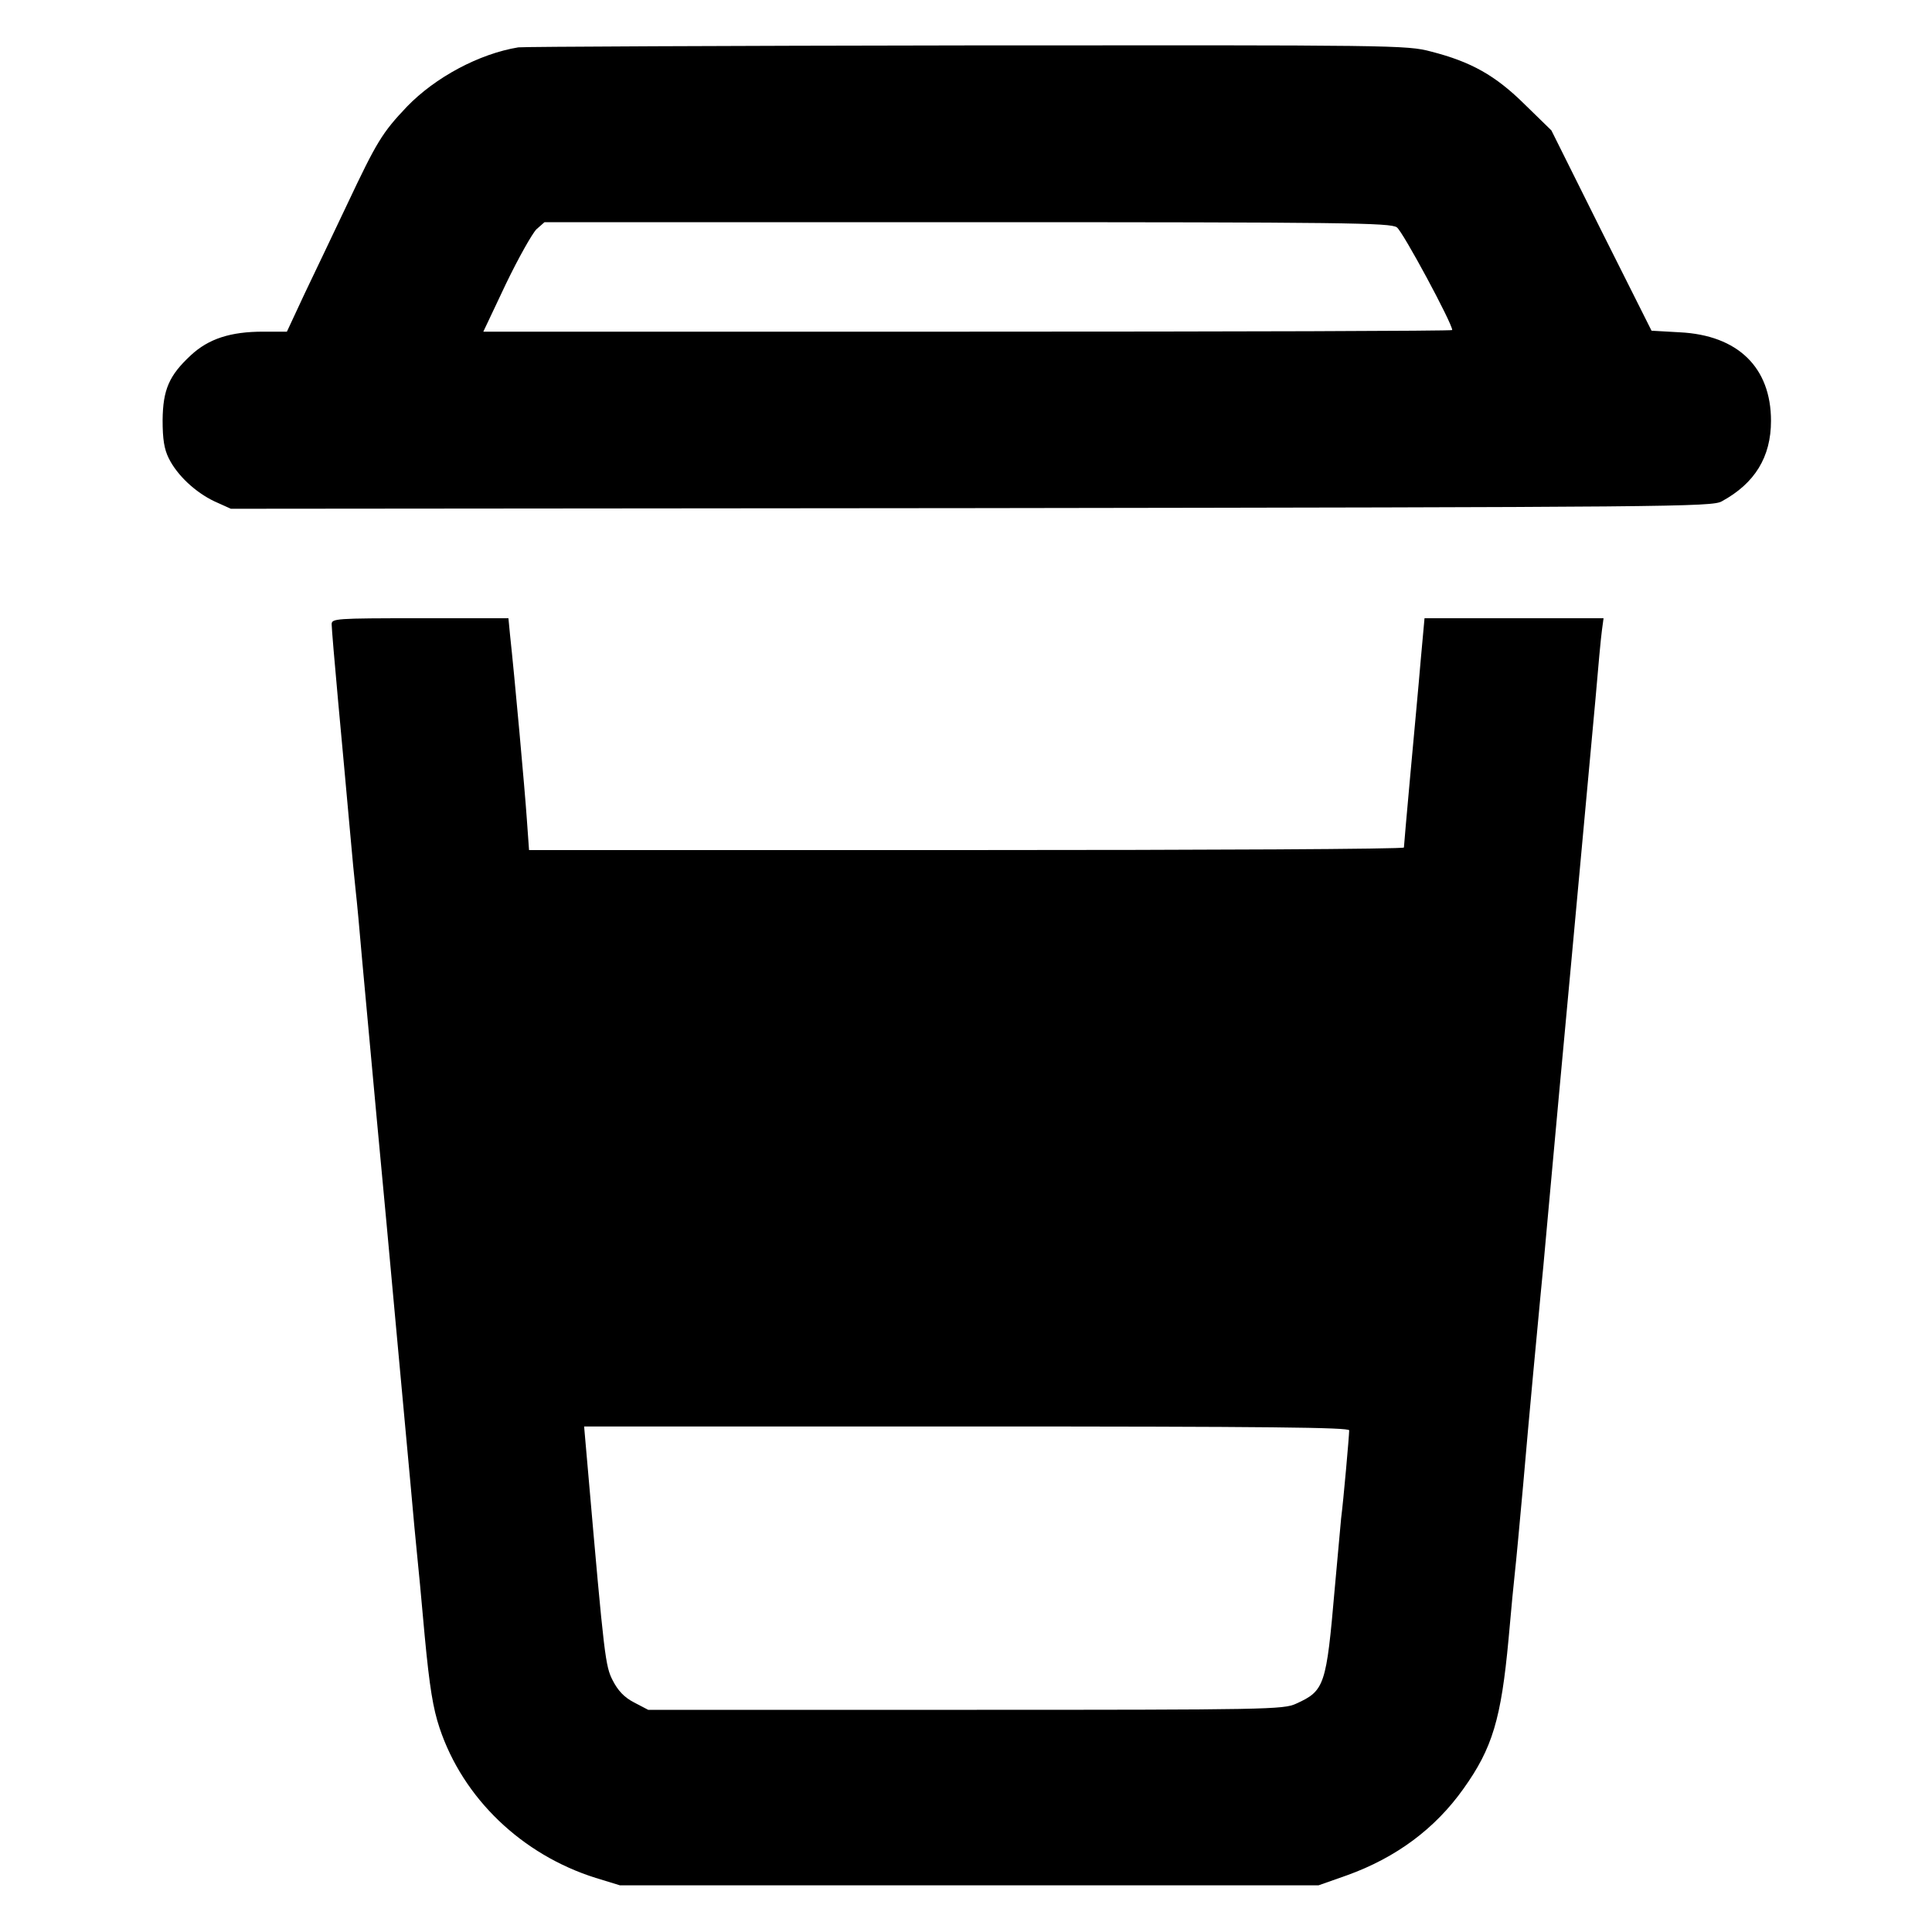
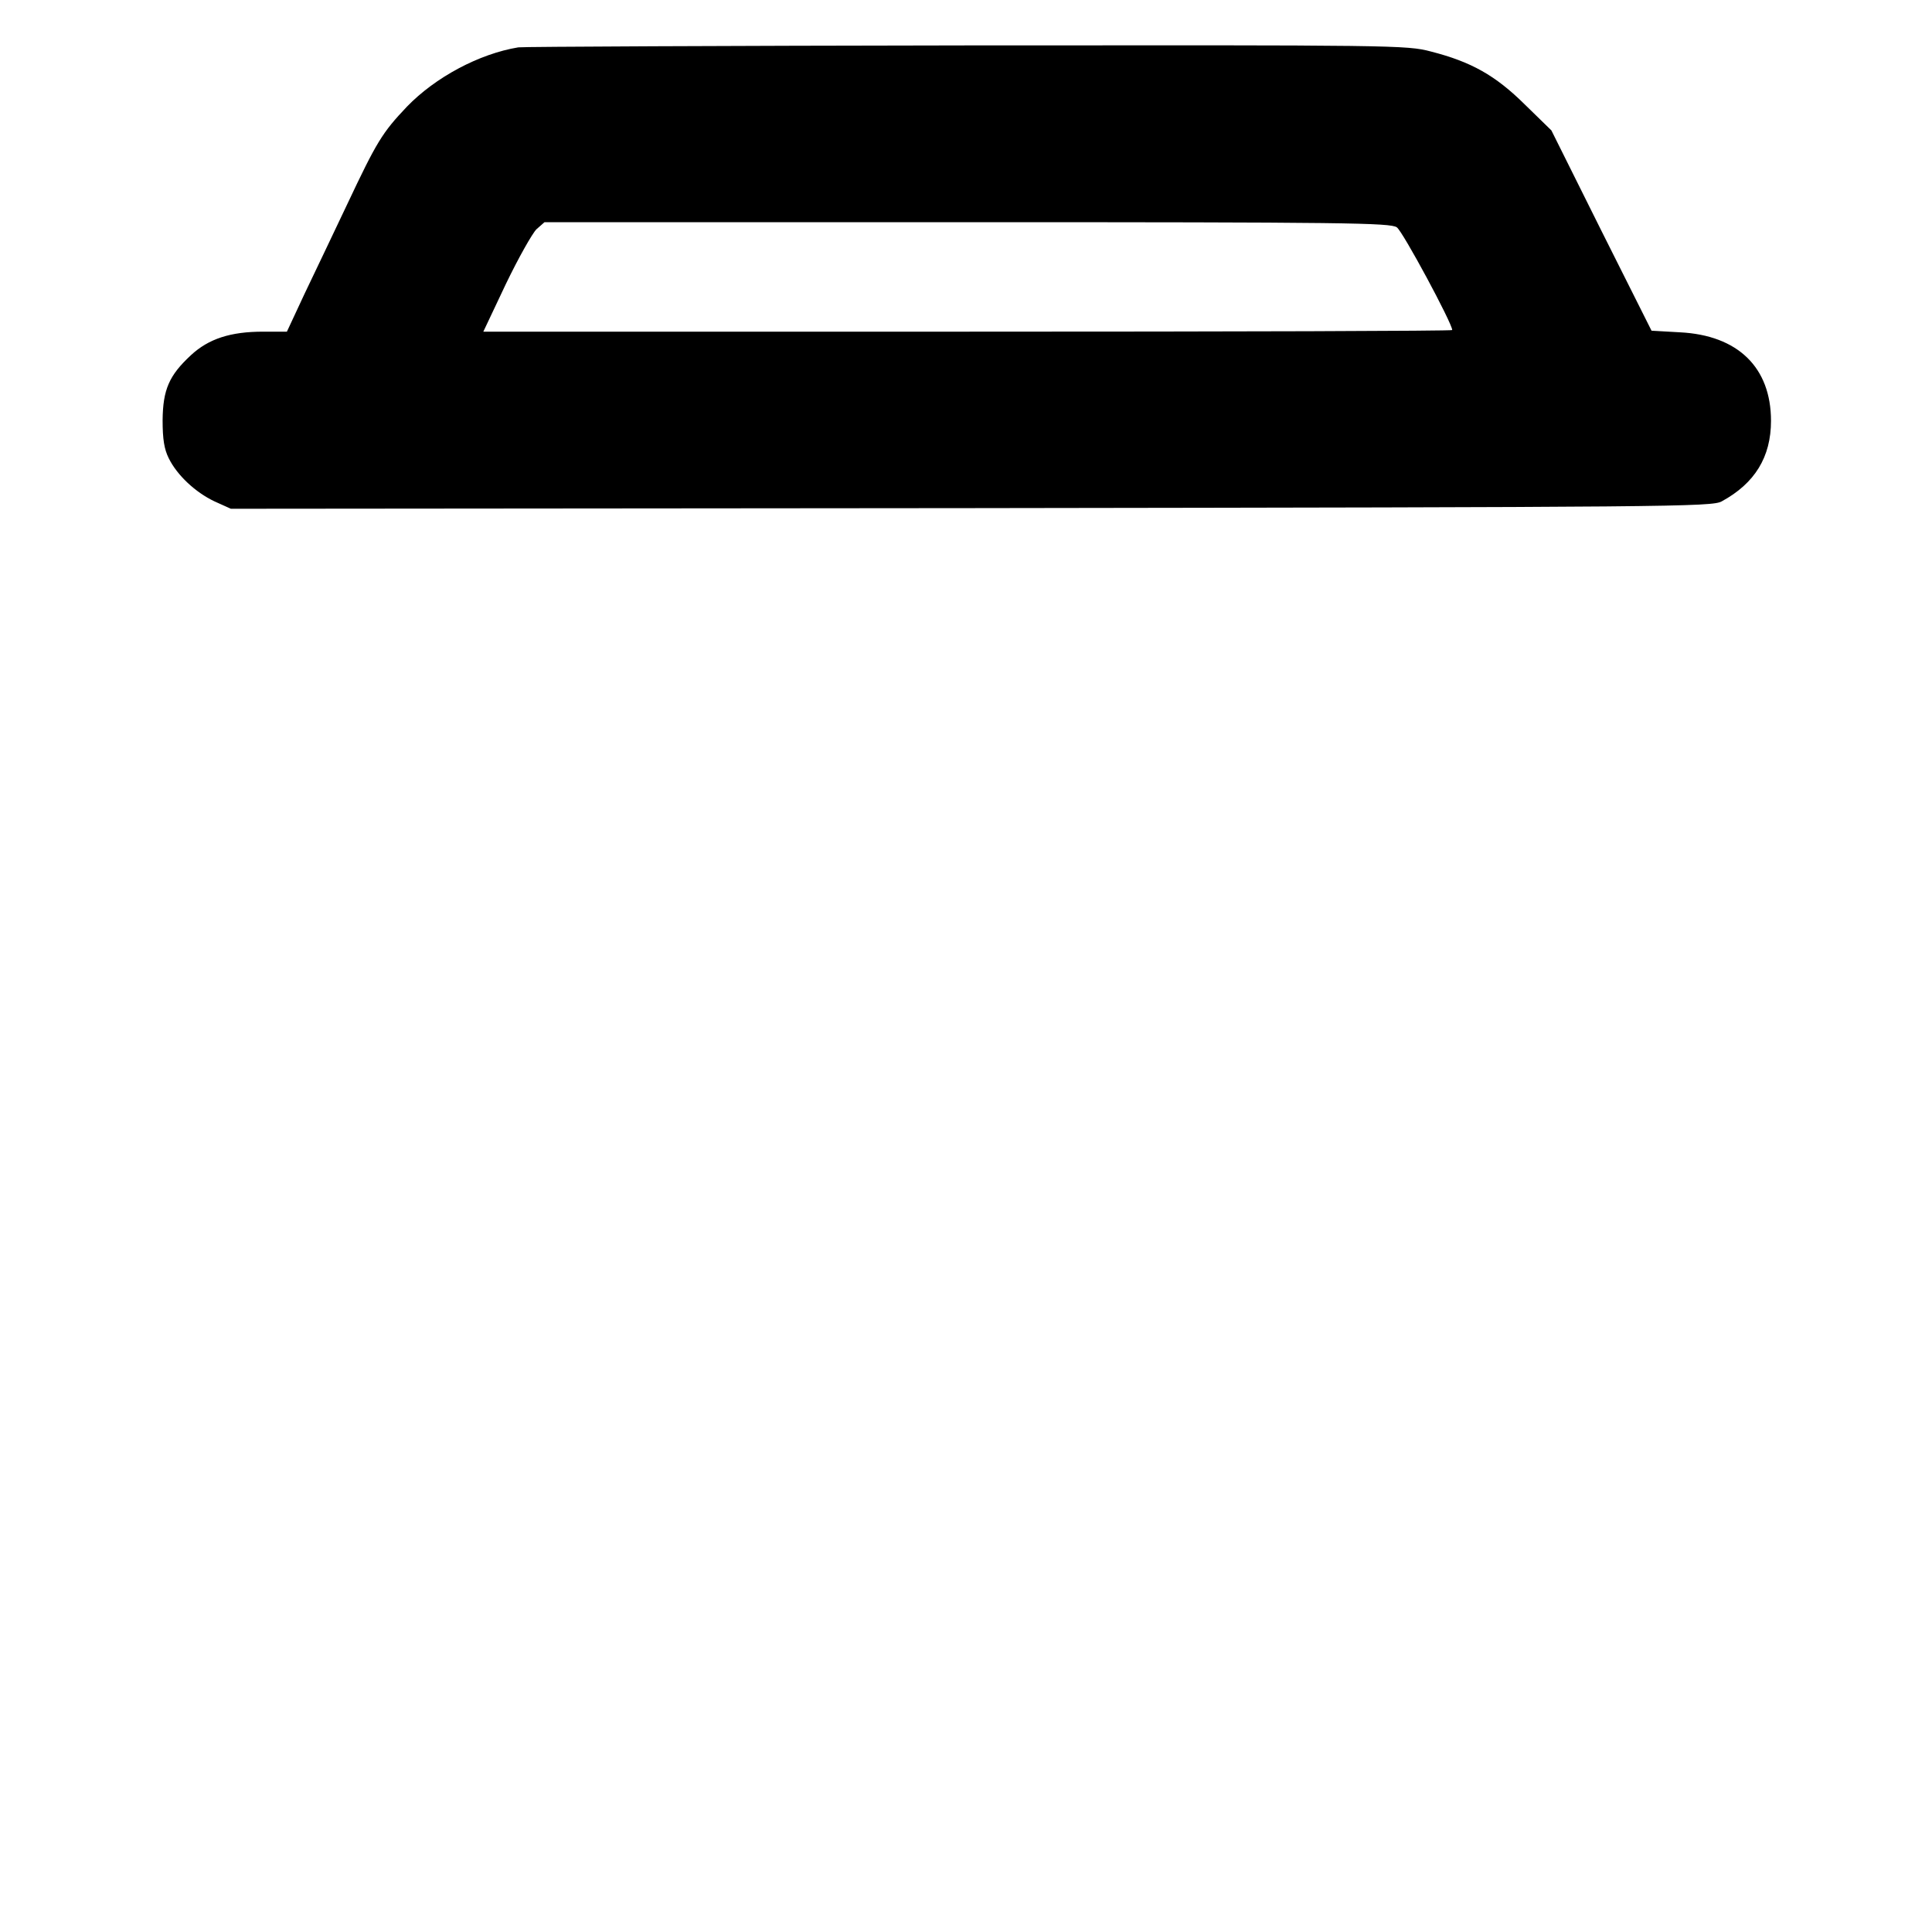
<svg xmlns="http://www.w3.org/2000/svg" version="1.0" width="600pt" height="600pt" viewBox="0 0 600 600" preserveAspectRatio="xMidYMid meet">
  <g transform="translate(0,600) scale(0.1,-0.1)" fill="#000000" stroke="none">
    <path d="M1610 5853 c-122 -20 -258 -93 -346 -184 -77 -81 -94 -109 -186 -304 -42 -88 -101 -213 -132 -277 l-55 -118 -74 0 c-101 0 -169 -22 -224 -73 -68 -63 -87 -107 -88 -202 0 -59 5 -90 19 -118 26 -53 83 -106 142 -134 l51 -23 2299 2 c2177 3 2301 4 2331 21 103 56 153 138 153 250 0 166 -103 266 -283 275 l-88 5 -156 311 -155 311 -82 80 c-92 91 -167 133 -292 165 -75 20 -112 20 -1443 19 -751 -1 -1377 -4 -1391 -6z m2728 -559 c18 -12 172 -298 172 -319 0 -3 -677 -5 -1504 -5 l-1505 0 70 148 c39 81 82 157 95 170 l25 22 1312 0 c1180 0 1315 -2 1335 -16z" />
-     <path d="M1030 4061 c0 -11 9 -118 20 -238 11 -120 27 -292 35 -383 8 -91 17 -185 20 -210 3 -25 12 -121 20 -215 38 -418 56 -605 75 -810 20 -221 47 -509 75 -815 8 -91 17 -187 20 -215 3 -27 14 -143 24 -256 15 -159 26 -225 46 -285 73 -219 256 -394 485 -466 l75 -23 1085 0 1085 0 88 31 c153 55 274 145 362 269 90 126 117 217 140 465 8 91 17 185 20 210 3 25 14 144 25 265 19 221 46 506 55 600 3 28 12 124 20 215 22 245 52 567 75 815 28 302 56 607 75 815 8 96 17 192 20 213 l5 37 -278 0 -278 0 -12 -132 c-6 -73 -21 -232 -32 -353 -11 -121 -20 -223 -20 -227 0 -5 -611 -8 -1359 -8 l-1358 0 -7 98 c-6 88 -38 442 -52 570 l-5 52 -275 0 c-264 0 -274 -1 -274 -19z m3160 -2503 c0 -16 -18 -220 -25 -273 -2 -22 -11 -121 -20 -220 -26 -299 -31 -316 -120 -356 -38 -18 -91 -19 -1026 -19 l-986 0 -44 23 c-31 16 -50 37 -66 68 -23 45 -26 66 -77 652 l-12 137 1188 0 c944 0 1188 -3 1188 -12z" />
  </g>
</svg>